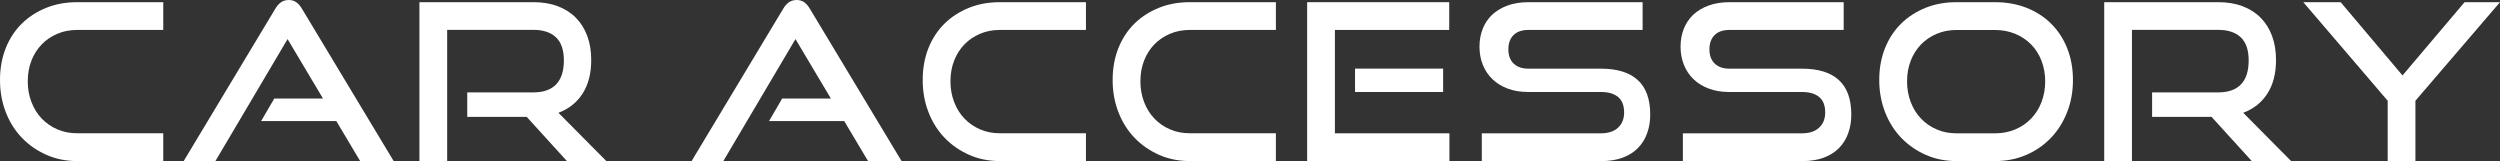
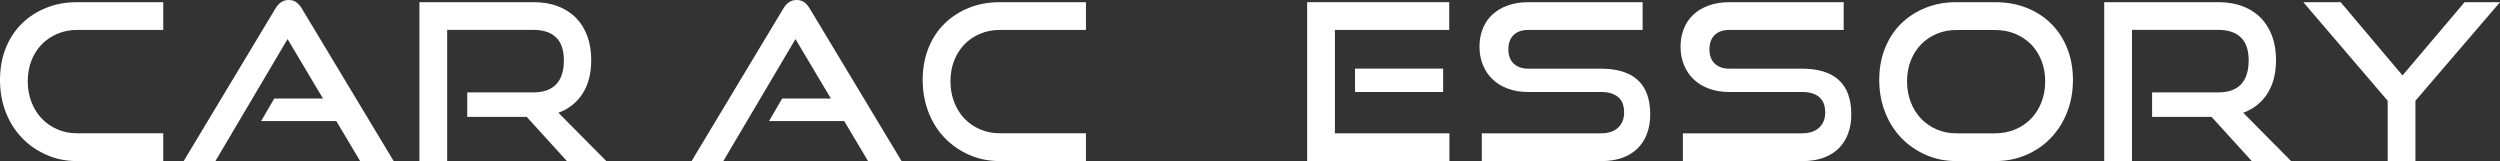
<svg xmlns="http://www.w3.org/2000/svg" id="_レイヤー_2" data-name="レイヤー 2" viewBox="0 0 377.48 24.32">
  <rect x="0" y="0" width="377.48" height="24.32" fill="#333333" stroke="none" />
  <defs>
    <style>
      .cls-1 {
        fill: #fff;
      }
    </style>
  </defs>
  <g id="_レイヤー_1-2" data-name="レイヤー 1">
    <g>
      <path class="cls-1" d="m11.65,24.32c-1.67,0-3.22-.31-4.64-.94s-2.65-1.48-3.7-2.57c-1.05-1.09-1.86-2.38-2.44-3.88-.58-1.5-.87-3.11-.87-4.85s.29-3.37.87-4.82c.58-1.45,1.4-2.69,2.44-3.71,1.04-1.02,2.28-1.81,3.7-2.38s2.96-.84,4.64-.84h13v4.19h-13c-1.08,0-2.07.19-2.99.58-.91.39-1.7.92-2.36,1.6-.66.68-1.18,1.5-1.55,2.44-.37.95-.56,1.99-.56,3.14s.19,2.17.56,3.13c.37.97.89,1.8,1.55,2.49s1.45,1.24,2.36,1.63c.91.4,1.91.59,2.99.59h13v4.19h-13Z" />
      <path class="cls-1" d="m54.38,24.32l-3.6-6.04h-11.35l1.98-3.4h7.36l-5.35-8.98-10.89,18.41h-4.79L41.55,1.35c.24-.42.53-.75.86-.99.33-.24.73-.36,1.19-.36s.85.12,1.17.36c.32.24.6.57.84.99l13.83,22.97h-5.05Z" />
      <path class="cls-1" d="m85.6,24.32l-6.07-6.67h-8.98v-3.7h10c1.52,0,2.66-.41,3.43-1.22.77-.81,1.16-2.01,1.16-3.6s-.4-2.75-1.2-3.5c-.8-.75-1.93-1.12-3.38-1.12h-13.04v19.8h-4.19V.33h17.23c1.36,0,2.58.2,3.66.61,1.08.41,1.99.99,2.74,1.75.75.76,1.32,1.68,1.72,2.76.4,1.08.59,2.29.59,3.63,0,2-.43,3.68-1.29,5.03s-2.08,2.33-3.66,2.92l7.23,7.29h-5.94Z" />
      <path class="cls-1" d="m131.07,24.32l-3.6-6.04h-11.35l1.98-3.4h7.36l-5.35-8.98-10.89,18.41h-4.79L118.24,1.35c.24-.42.53-.75.86-.99.33-.24.73-.36,1.19-.36s.85.12,1.17.36c.32.24.6.57.84.99l13.83,22.97h-5.05Z" />
      <path class="cls-1" d="m150.97,24.32c-1.67,0-3.22-.31-4.64-.94s-2.65-1.48-3.7-2.57c-1.05-1.09-1.86-2.38-2.44-3.88-.58-1.5-.87-3.11-.87-4.85s.29-3.37.87-4.82c.58-1.45,1.4-2.69,2.44-3.71,1.04-1.02,2.28-1.81,3.7-2.38s2.96-.84,4.64-.84h13v4.19h-13c-1.08,0-2.07.19-2.99.58-.91.39-1.7.92-2.36,1.6-.66.68-1.18,1.5-1.55,2.44-.37.95-.56,1.99-.56,3.14s.19,2.17.56,3.13c.37.97.89,1.8,1.55,2.49s1.45,1.24,2.36,1.63c.91.4,1.91.59,2.99.59h13v4.19h-13Z" />
-       <path class="cls-1" d="m179.65,24.32c-1.67,0-3.22-.31-4.64-.94s-2.65-1.48-3.7-2.57c-1.05-1.09-1.86-2.38-2.44-3.88-.58-1.5-.87-3.11-.87-4.85s.29-3.37.87-4.82c.58-1.45,1.4-2.69,2.44-3.71,1.04-1.02,2.28-1.81,3.7-2.38s2.96-.84,4.64-.84h13v4.19h-13c-1.08,0-2.07.19-2.99.58-.91.39-1.7.92-2.36,1.6-.66.68-1.18,1.5-1.55,2.44-.37.95-.56,1.99-.56,3.14s.19,2.17.56,3.13c.37.97.89,1.8,1.55,2.49s1.45,1.24,2.36,1.63c.91.4,1.91.59,2.99.59h13v4.19h-13Z" />
      <path class="cls-1" d="m197.37,24.32V.33h21.45v4.19h-17.26v15.61h17.29v4.19h-21.48Zm7.23-10.43v-3.53h13.3v3.53h-13.3Z" />
      <path class="cls-1" d="m223.74,24.32v-4.19h17.99c1.12,0,1.98-.29,2.59-.86.61-.57.91-1.33.91-2.28,0-1.06-.3-1.84-.91-2.34-.61-.51-1.47-.76-2.59-.76h-11.02c-1.12,0-2.14-.17-3.05-.51-.91-.34-1.68-.81-2.31-1.42-.63-.6-1.11-1.33-1.45-2.16-.34-.84-.51-1.75-.51-2.74s.16-1.86.48-2.69c.32-.82.79-1.53,1.42-2.13.63-.59,1.4-1.06,2.33-1.4.92-.34,1.98-.51,3.17-.51h17.23v4.19h-17.23c-.99,0-1.74.26-2.26.78-.52.52-.78,1.24-.78,2.16s.27,1.64.81,2.15c.54.51,1.27.76,2.19.76h10.97c2.46,0,4.32.57,5.57,1.72,1.25,1.14,1.88,2.88,1.88,5.21,0,1.01-.15,1.95-.46,2.8-.3.86-.76,1.6-1.37,2.23s-1.38,1.12-2.31,1.47c-.93.35-2.02.53-3.28.53h-17.99Z" />
      <path class="cls-1" d="m254.1,24.32v-4.19h17.99c1.12,0,1.98-.29,2.59-.86.61-.57.91-1.33.91-2.28,0-1.06-.3-1.84-.91-2.34-.61-.51-1.47-.76-2.59-.76h-11.02c-1.12,0-2.14-.17-3.05-.51-.91-.34-1.68-.81-2.31-1.42-.63-.6-1.11-1.33-1.45-2.16-.34-.84-.51-1.75-.51-2.74s.16-1.86.48-2.69c.32-.82.79-1.53,1.42-2.13.63-.59,1.4-1.06,2.33-1.4.92-.34,1.98-.51,3.17-.51h17.23v4.19h-17.23c-.99,0-1.74.26-2.26.78-.52.52-.78,1.24-.78,2.16s.27,1.64.81,2.15c.54.51,1.27.76,2.19.76h10.97c2.46,0,4.32.57,5.57,1.72,1.25,1.14,1.88,2.88,1.88,5.21,0,1.01-.15,1.95-.46,2.8-.3.86-.76,1.6-1.37,2.23s-1.38,1.12-2.31,1.47c-.93.35-2.02.53-3.28.53h-17.99Z" />
      <path class="cls-1" d="m295.41,24.32c-1.67,0-3.22-.31-4.64-.94s-2.65-1.48-3.7-2.57c-1.04-1.09-1.86-2.38-2.44-3.88-.58-1.5-.88-3.11-.88-4.85s.29-3.37.88-4.82c.58-1.45,1.4-2.69,2.44-3.71s2.28-1.81,3.7-2.38,2.96-.84,4.64-.84h5.84c1.74,0,3.33.29,4.77.86,1.44.57,2.68,1.38,3.71,2.41,1.03,1.03,1.84,2.27,2.41,3.71.57,1.44.86,3.03.86,4.77s-.29,3.36-.88,4.85c-.58,1.5-1.4,2.79-2.44,3.88-1.04,1.09-2.28,1.95-3.71,2.57s-3,.94-4.72.94h-5.84Zm5.84-4.19c1.1,0,2.11-.2,3.04-.59s1.72-.94,2.39-1.63c.67-.69,1.19-1.52,1.57-2.49.37-.97.56-2.01.56-3.13s-.19-2.16-.56-3.12-.9-1.78-1.57-2.46c-.67-.68-1.47-1.22-2.39-1.6-.92-.38-1.94-.58-3.04-.58h-5.84c-1.08,0-2.07.19-2.99.58-.91.39-1.7.92-2.36,1.6-.66.68-1.18,1.5-1.55,2.44-.37.95-.56,1.99-.56,3.14s.19,2.17.56,3.13c.37.97.89,1.8,1.55,2.49.66.69,1.45,1.24,2.36,1.63.91.4,1.91.59,2.99.59h5.84Z" />
      <path class="cls-1" d="m340,24.32l-6.07-6.67h-8.98v-3.7h10c1.52,0,2.66-.41,3.43-1.22.77-.81,1.15-2.01,1.15-3.6s-.4-2.75-1.2-3.5c-.8-.75-1.93-1.12-3.38-1.12h-13.04v19.8h-4.19V.33h17.23c1.36,0,2.58.2,3.66.61,1.08.41,1.99.99,2.74,1.75.75.76,1.32,1.68,1.72,2.76.4,1.08.59,2.29.59,3.63,0,2-.43,3.68-1.29,5.03-.86,1.35-2.08,2.33-3.66,2.92l7.23,7.29h-5.94Z" />
      <path class="cls-1" d="m360.52,24.32v-9.11l-12.74-14.88h5.64l9.34,11.06,9.37-11.06h5.35l-12.77,14.88v9.11h-4.19Z" />
    </g>
  </g>
</svg>